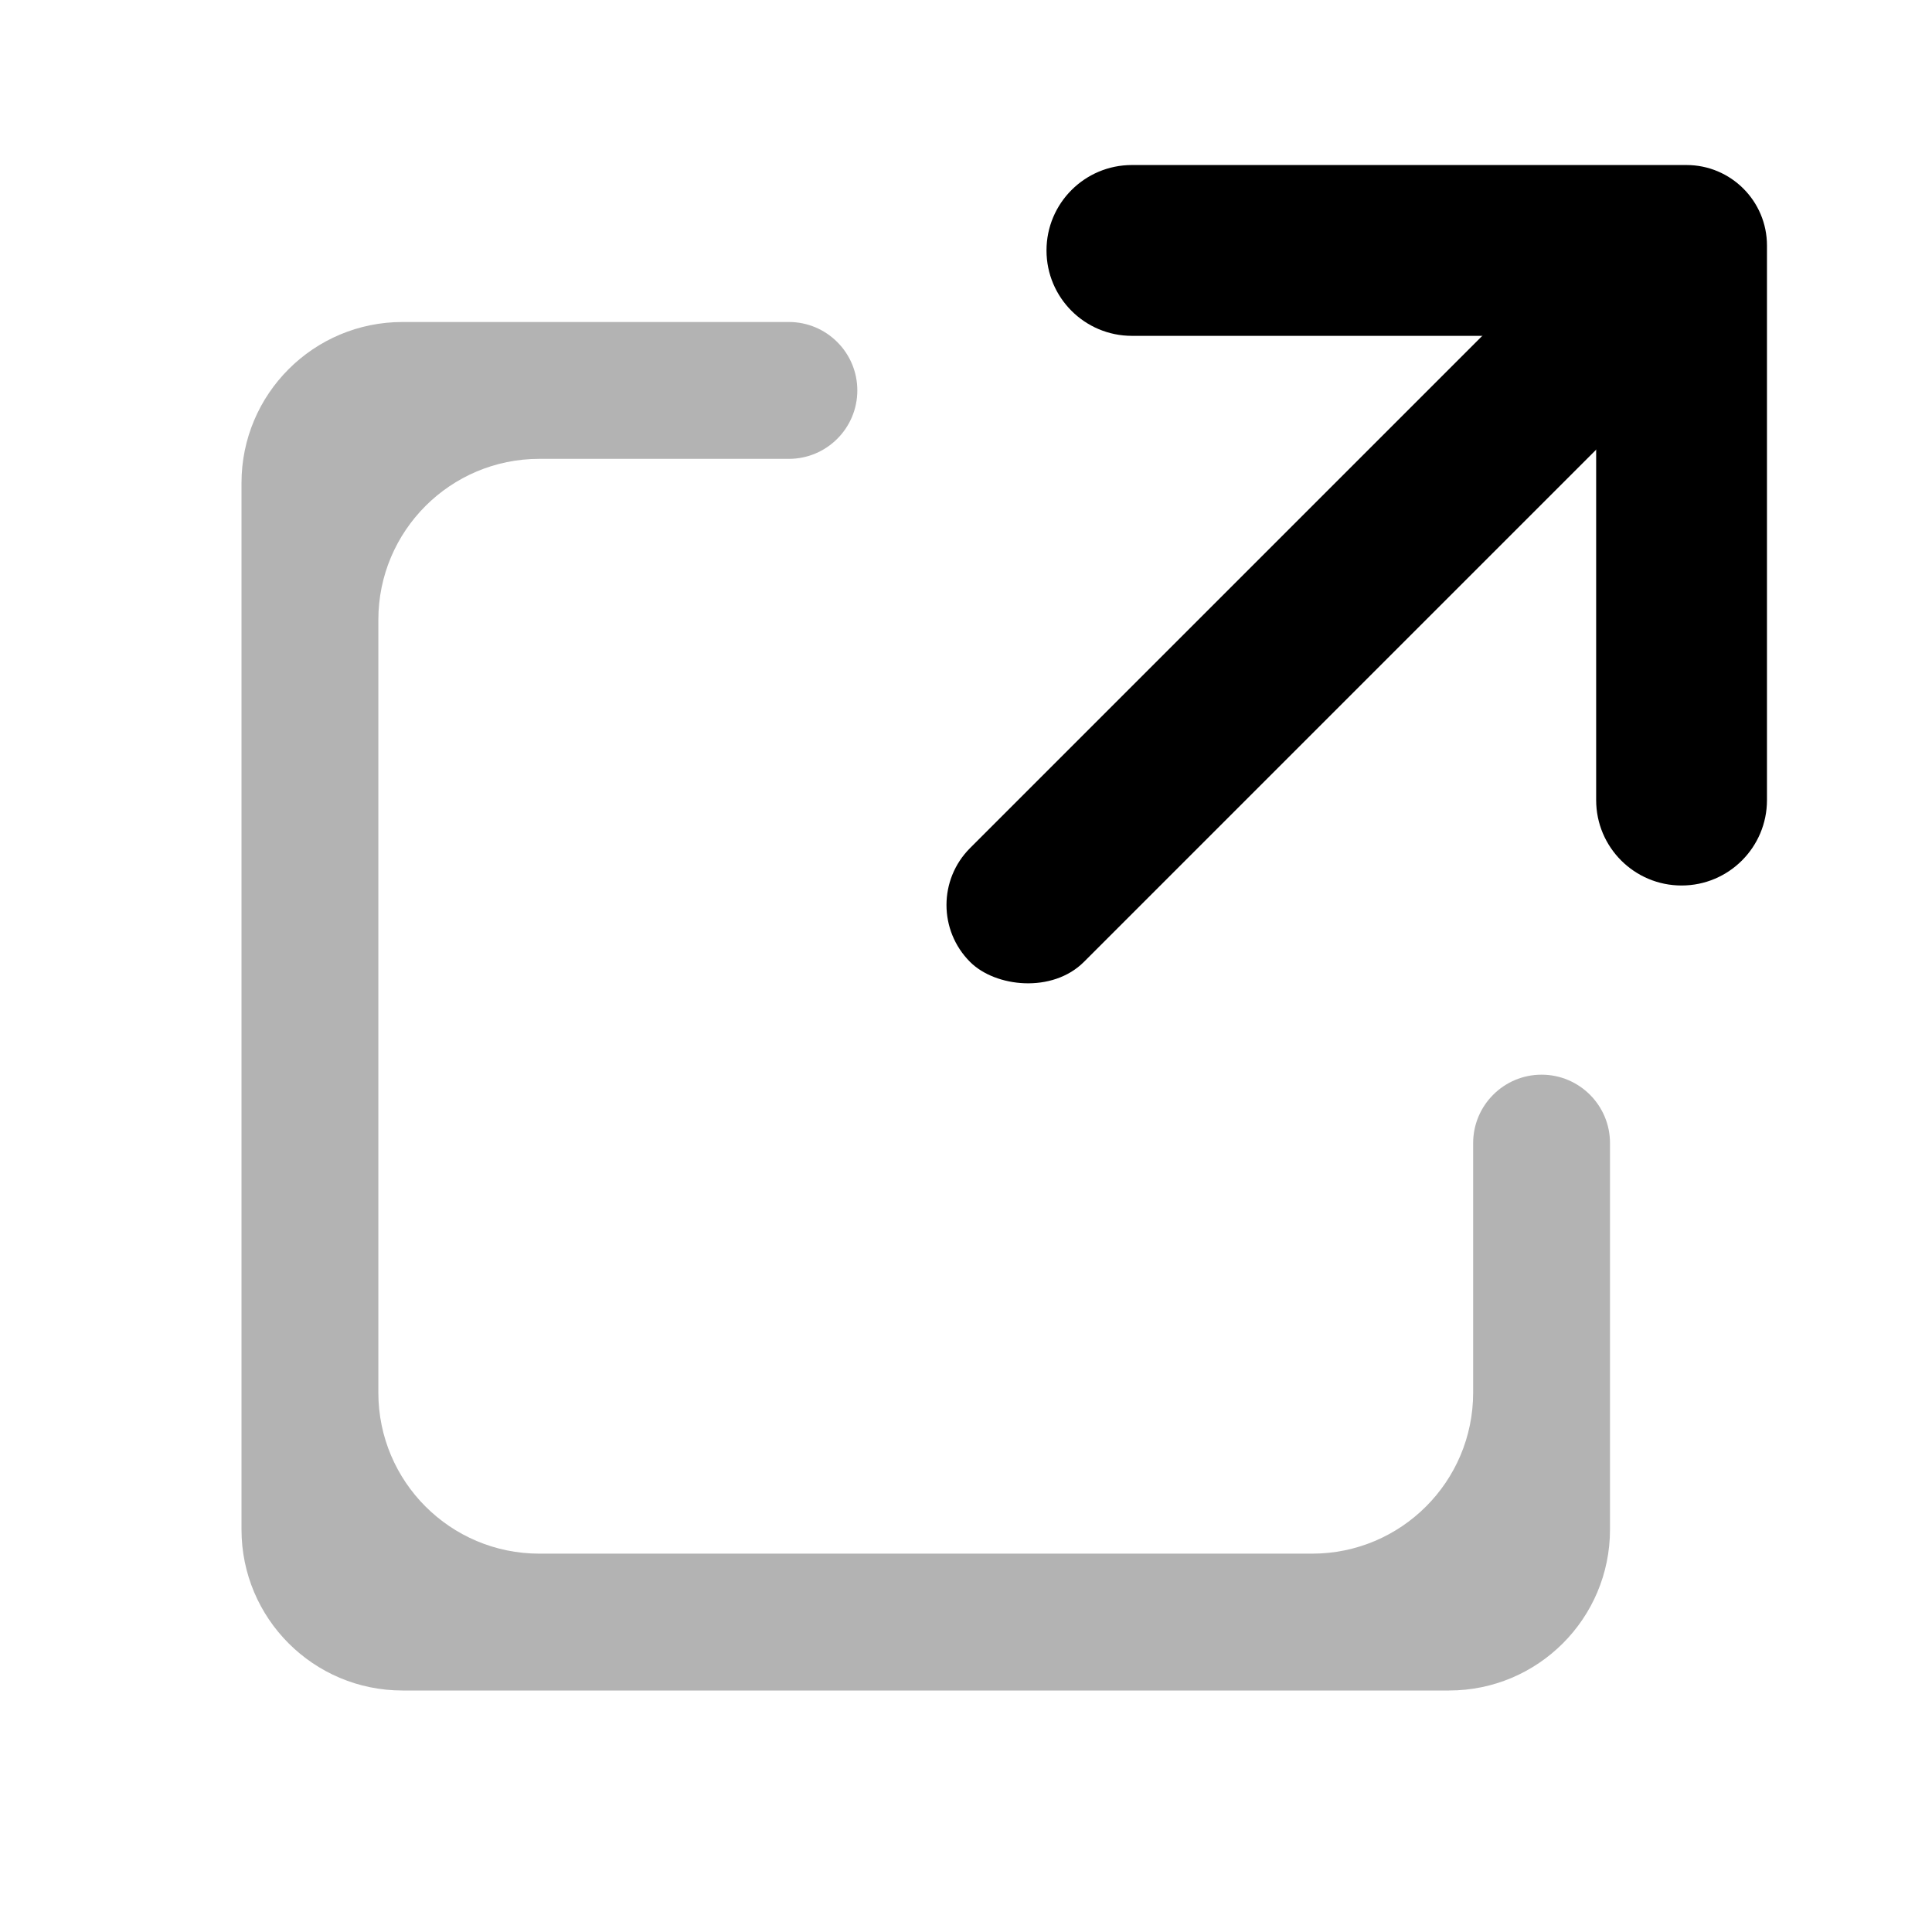
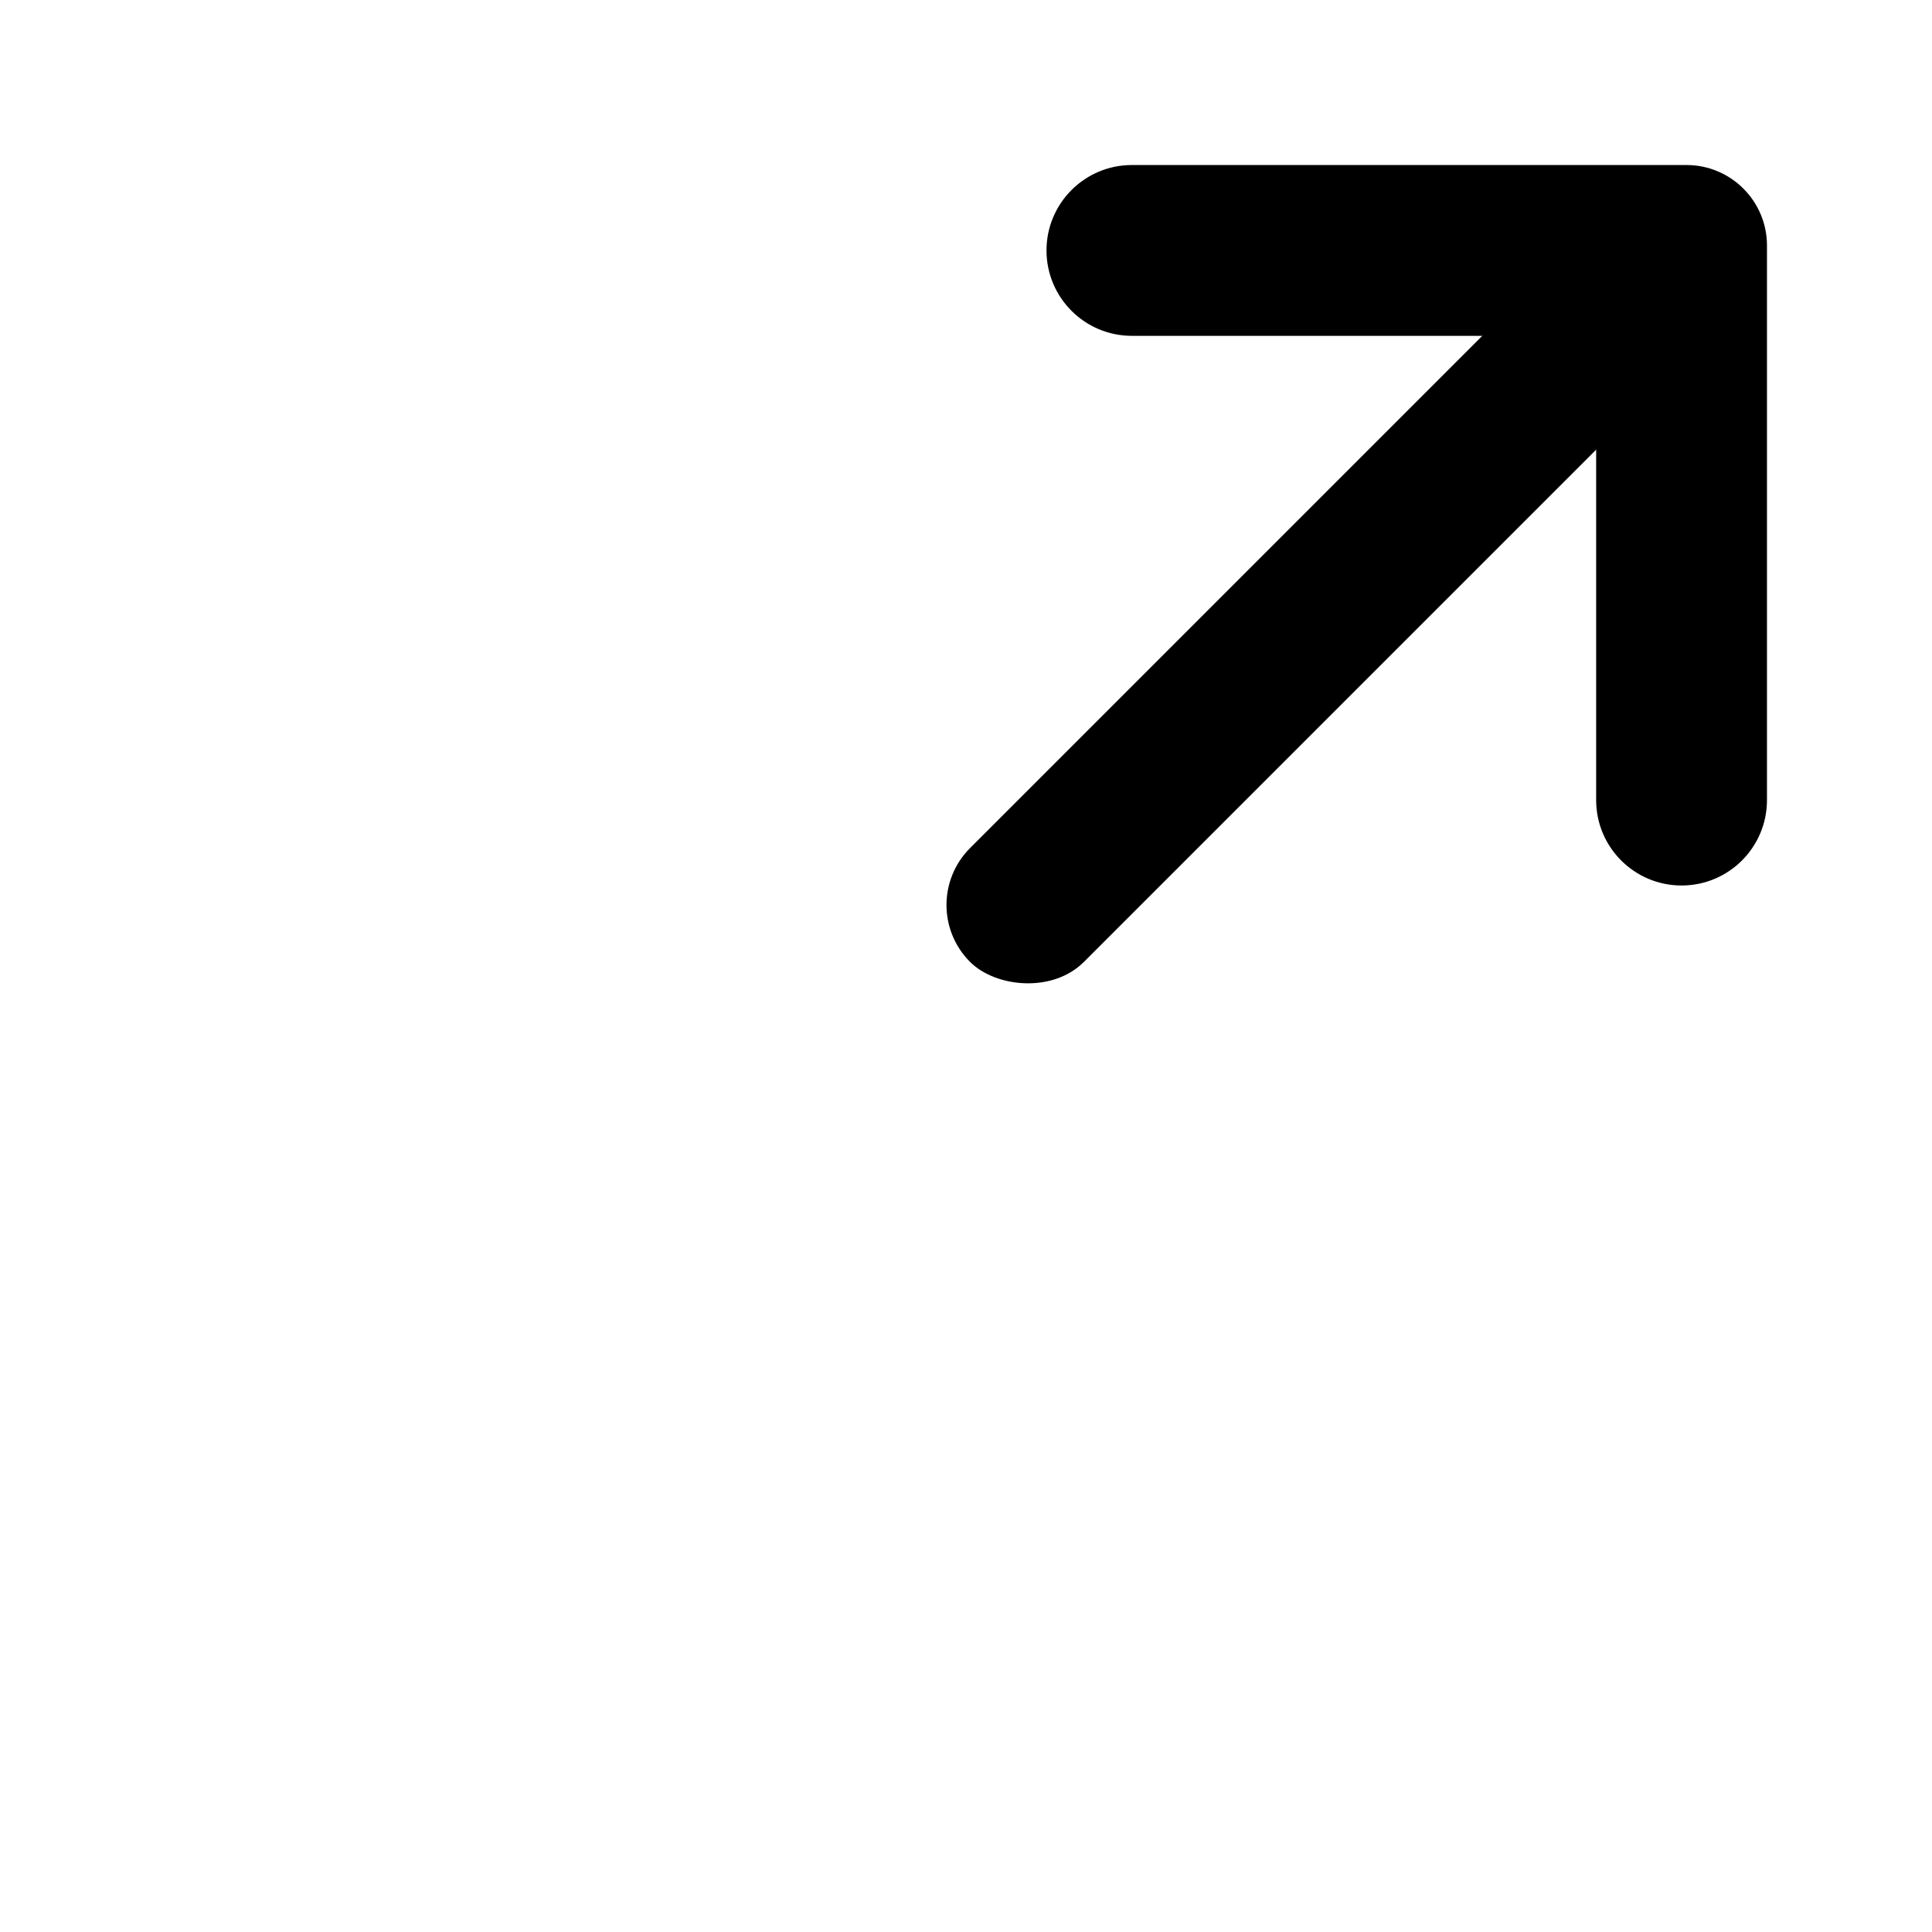
<svg xmlns="http://www.w3.org/2000/svg" width="24" height="24" viewBox="0 0 24 24" fill="none">
-   <path opacity="0.3" d="M4.7 17.3V7.7C4.7 6.595 5.595 5.7 6.7 5.7H9.8C10.269 5.7 10.65 5.319 10.65 4.85C10.65 4.381 10.269 4 9.8 4H5C3.895 4 3 4.895 3 6V19C3 20.105 3.895 21 5 21H18C19.105 21 20 20.105 20 19V14.2C20 13.731 19.619 13.35 19.15 13.35C18.681 13.35 18.3 13.731 18.3 14.2V17.3C18.3 18.405 17.405 19.3 16.3 19.3H6.7C5.595 19.3 4.7 18.405 4.7 17.3Z" fill="currentColor" />
  <rect x="21.95" y="3.464" width="13" height="2" rx="1" transform="rotate(135 21.95 3.464)" fill="currentColor" />
  <path d="M19.828 4.972L19.828 9.939C19.828 10.525 20.303 11 20.889 11C21.475 11 21.95 10.525 21.95 9.939L21.95 3.05C21.95 2.498 21.502 2.05 20.95 2.05L14.061 2.05C13.475 2.05 13 2.525 13 3.111C13 3.697 13.475 4.172 14.061 4.172L19.028 4.172C19.47 4.172 19.828 4.53 19.828 4.972Z" fill="currentColor" />
</svg>